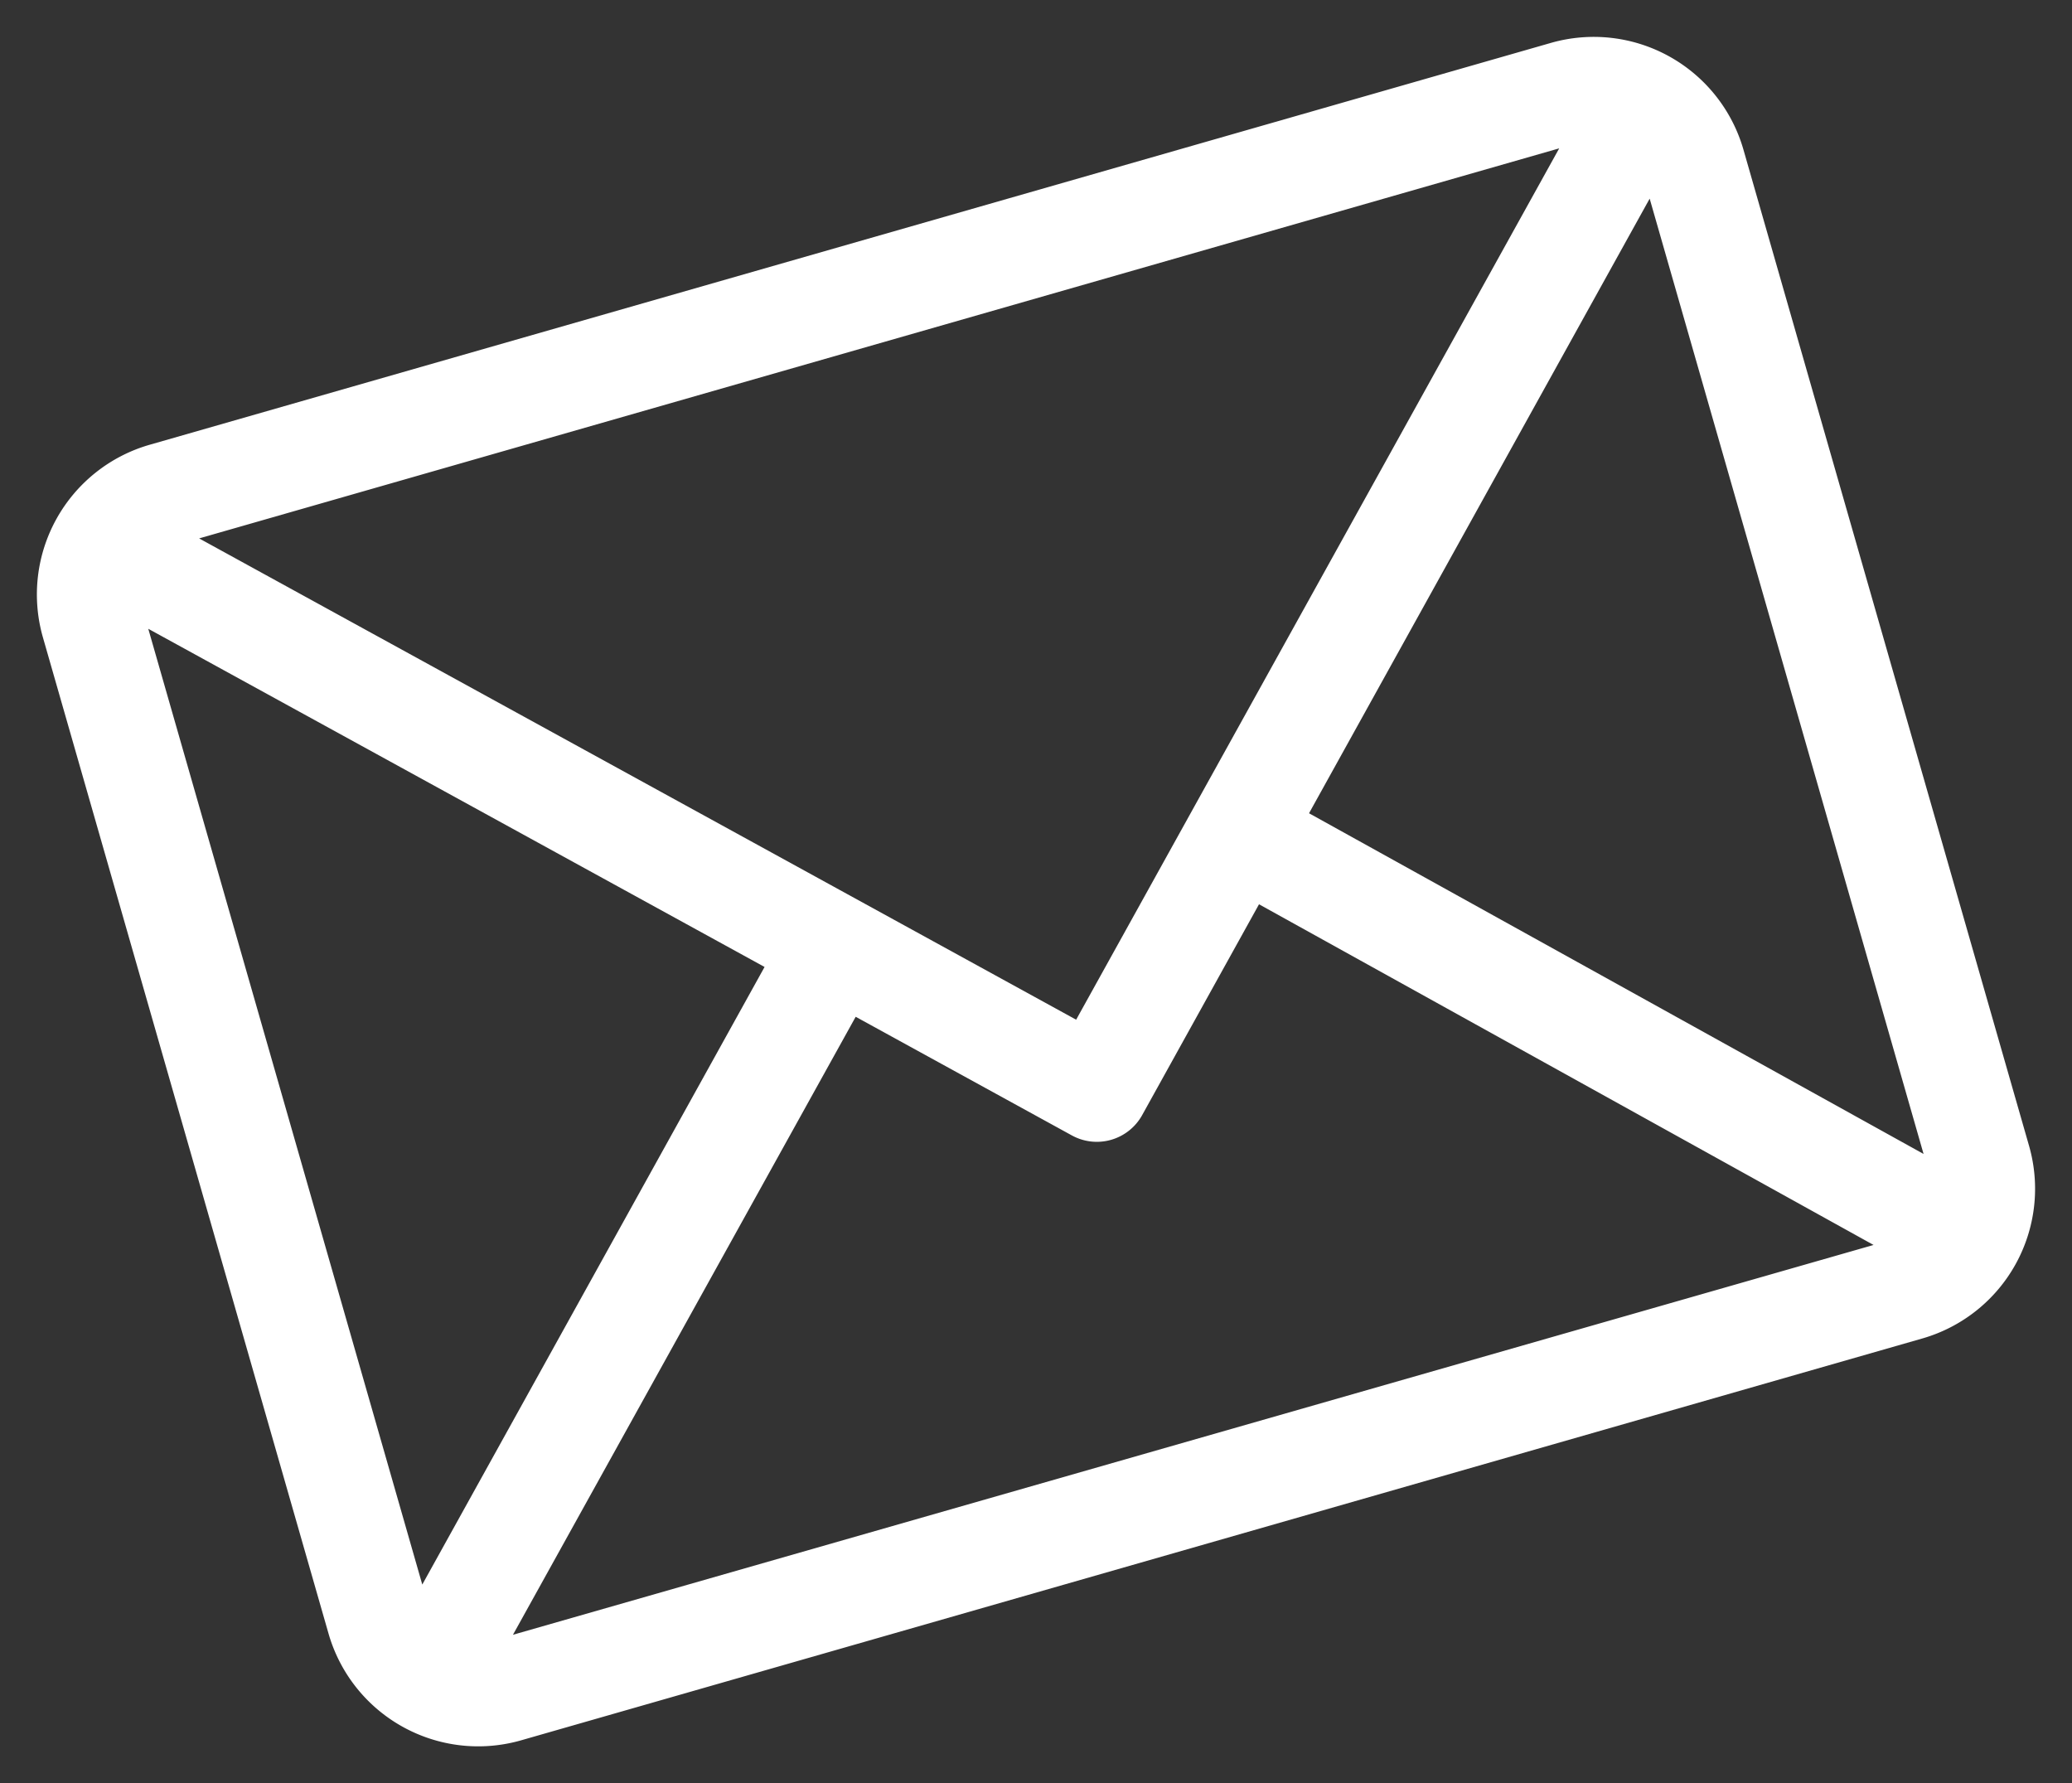
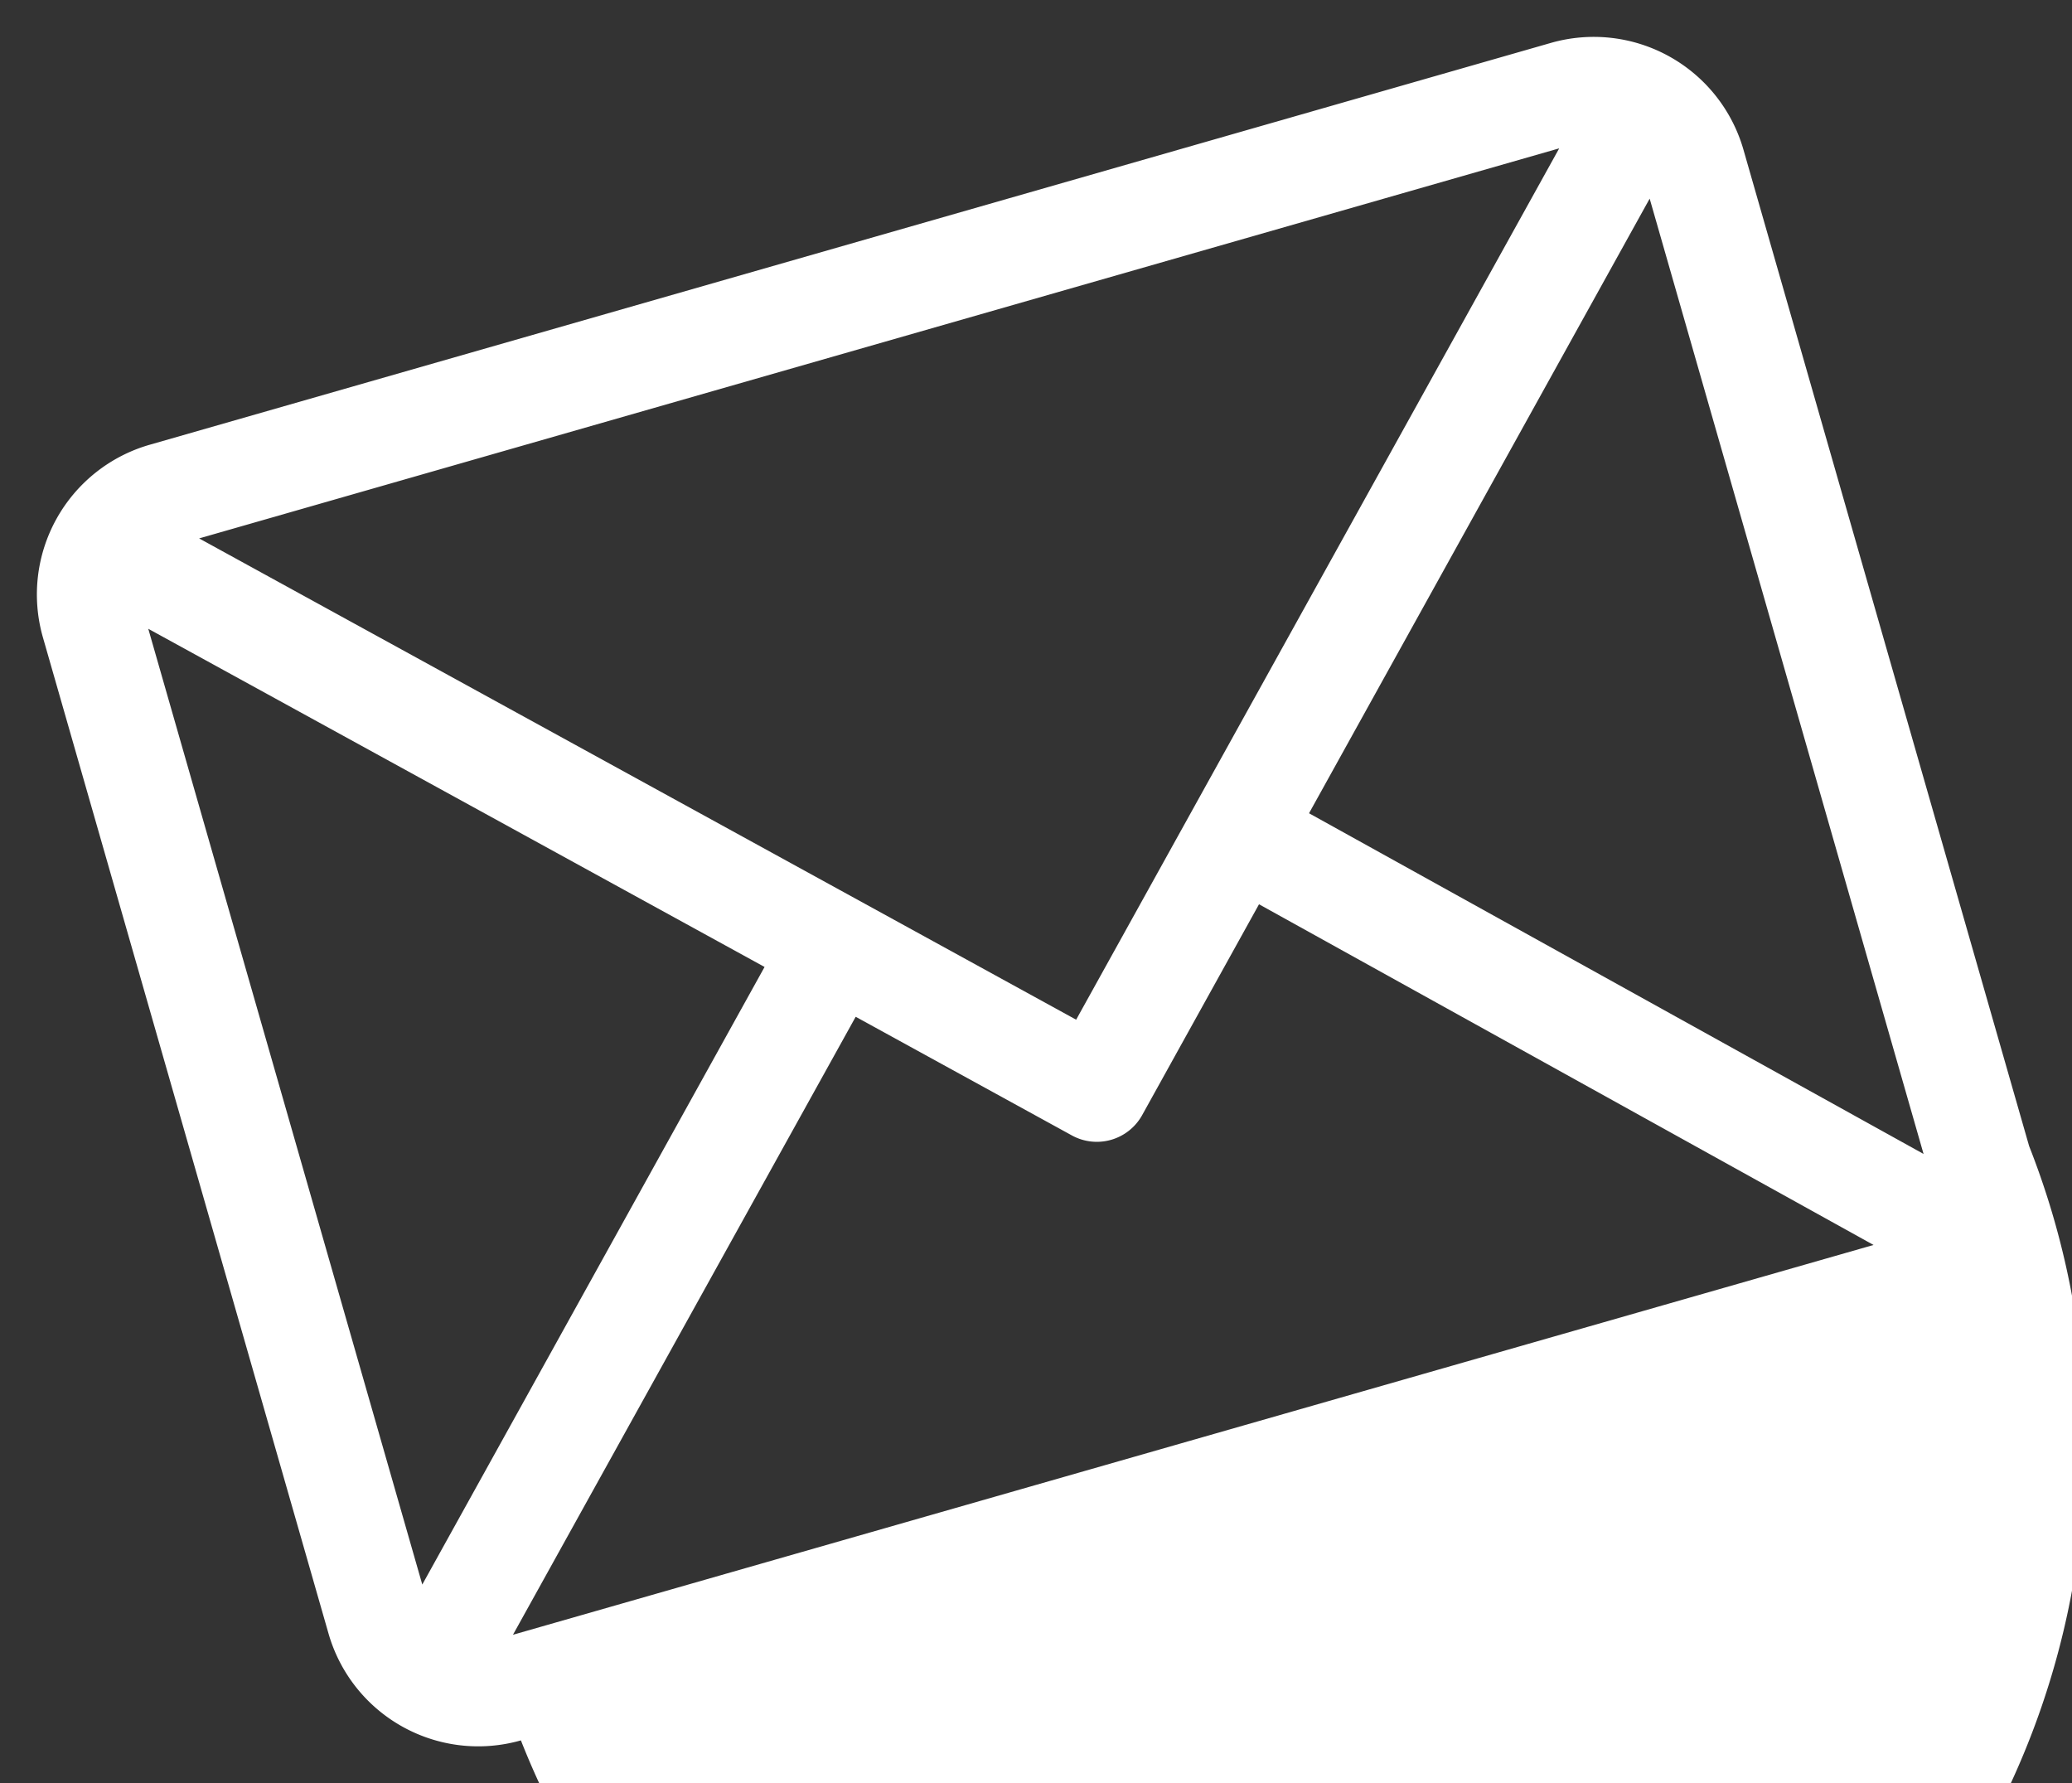
<svg xmlns="http://www.w3.org/2000/svg" width="38.885" height="33.461" viewBox="0 0 38.885 33.461">
  <rect x="0" y="0" width="38.885" height="33.461" fill="#333333" stroke="none" />
  <g id="Groupe_2334" data-name="Groupe 2334" transform="translate(-16.814 -49.486) rotate(-16)">
    <g id="Groupe_2333" data-name="Groupe 2333" transform="translate(0 61)">
-       <path id="Tracé_9115" data-name="Tracé 9115" d="M30.283,61H2.918A2.923,2.923,0,0,0,0,63.918V83.372A2.923,2.923,0,0,0,2.918,86.29H30.283A2.923,2.923,0,0,0,33.2,83.372V63.918A2.923,2.923,0,0,0,30.283,61Zm-.4,1.945L16.662,76.163,3.33,62.945ZM1.945,82.969V64.312L11.314,73.6Zm1.376,1.375L12.7,74.97l3.285,3.257a.973.973,0,0,0,1.373,0l3.2-3.2,9.324,9.324Zm27.934-1.376-9.324-9.324,9.324-9.324Z" transform="translate(0 -61)" fill="#fff" />
+       <path id="Tracé_9115" data-name="Tracé 9115" d="M30.283,61H2.918A2.923,2.923,0,0,0,0,63.918V83.372A2.923,2.923,0,0,0,2.918,86.29A2.923,2.923,0,0,0,33.2,83.372V63.918A2.923,2.923,0,0,0,30.283,61Zm-.4,1.945L16.662,76.163,3.33,62.945ZM1.945,82.969V64.312L11.314,73.6Zm1.376,1.375L12.7,74.97l3.285,3.257a.973.973,0,0,0,1.373,0l3.2-3.2,9.324,9.324Zm27.934-1.376-9.324-9.324,9.324-9.324Z" transform="translate(0 -61)" fill="#fff" />
    </g>
  </g>
</svg>